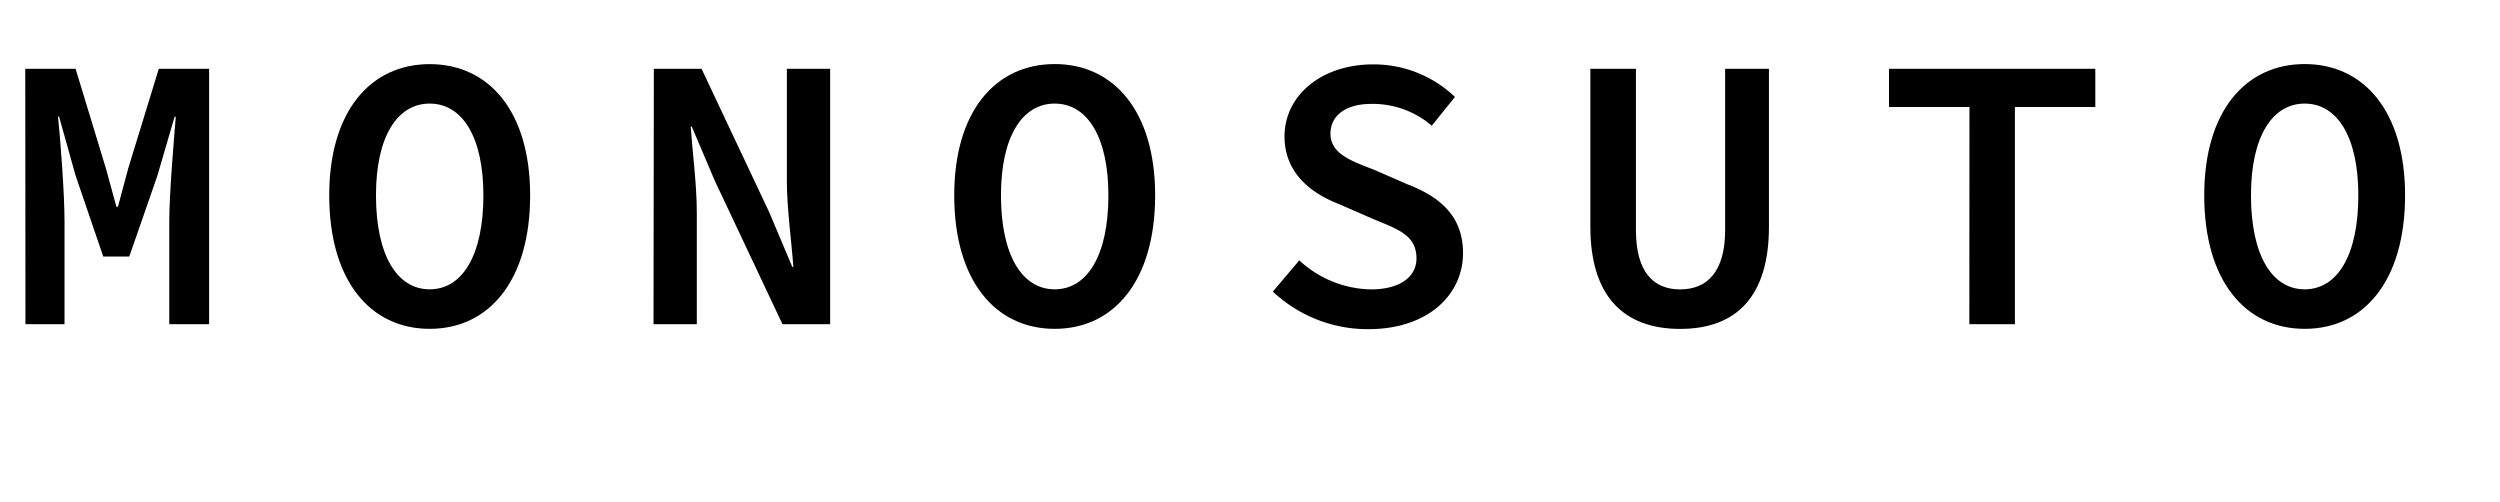
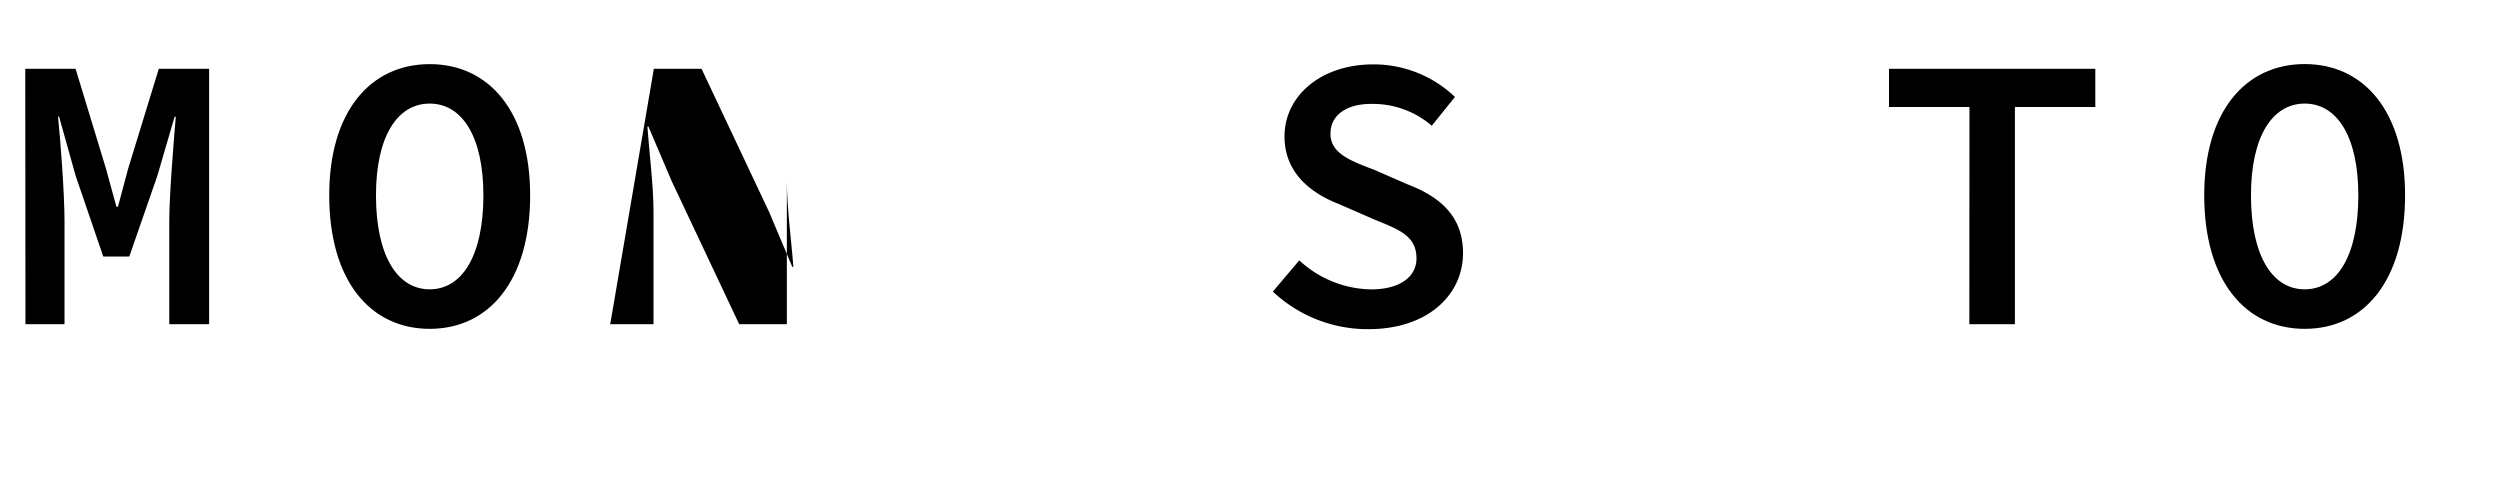
<svg xmlns="http://www.w3.org/2000/svg" viewBox="0 0 384 77.04">
  <g id="レイヤー_2" data-name="レイヤー 2">
    <g id="レイヤー_1-2" data-name="レイヤー 1">
      <path d="M3.88,10.57h7.73l4.66,15.31,1.61,5.87h.24l1.57-5.87,4.7-15.31h7.73V49.8H26V34c0-4.12.69-12.27,1-16.07h-.18L24.17,27,19.86,39.4h-4L11.62,27,9.07,17.9H8.91c.4,3.8,1,12,1,16.07V49.8h-6Z" />
      <path d="M50.57,30C50.57,17.11,56.9,9.85,66,9.85S81.43,17.11,81.43,30c0,13.14-6.33,20.51-15.43,20.51S50.57,43.15,50.57,30Zm23.68,0c0-9-3.26-14.09-8.25-14.09S57.75,21,57.75,30c0,9.24,3.26,14.44,8.25,14.44S74.25,39.25,74.25,30Z" />
-       <path d="M100.43,10.57h7.33l10.38,22L121.7,41h.16c-.29-4-1-9-1-13.36V10.57h6.65V49.8h-7.32l-10.38-22-3.56-8.36h-.16c.29,4.17.94,8.9.94,13.24V49.8h-6.65Z" />
-       <path d="M146.57,30c0-12.9,6.33-20.16,15.43-20.16S177.43,17.11,177.43,30c0,13.14-6.33,20.51-15.43,20.51S146.57,43.15,146.57,30Zm23.68,0c0-9-3.26-14.09-8.25-14.09S153.75,21,153.75,30c0,9.24,3.26,14.44,8.25,14.44S170.25,39.25,170.25,30Z" />
+       <path d="M100.43,10.57h7.33l10.38,22L121.7,41h.16c-.29-4-1-9-1-13.36V10.57V49.8h-7.32l-10.38-22-3.56-8.36h-.16c.29,4.17.94,8.9.94,13.24V49.8h-6.65Z" />
      <path d="M195.51,44.79l4.06-4.8a16.62,16.62,0,0,0,11,4.46c4.56,0,7-2,7-4.75,0-3.49-2.68-4.43-6.51-6l-5.39-2.35c-4.12-1.6-8.37-4.65-8.37-10.4,0-6.24,5.62-11.06,13.62-11.06a18.06,18.06,0,0,1,12.56,5l-3.56,4.42a13.93,13.93,0,0,0-9.33-3.35c-3.72,0-6.23,1.68-6.23,4.58,0,3.05,3.13,4.17,6.69,5.53l5.14,2.24c5,1.92,8.53,4.9,8.53,10.57,0,6.37-5.37,11.68-14.54,11.68A21.28,21.28,0,0,1,195.51,44.79Z" />
-       <path d="M244.28,34.83V10.57h7V35.35c0,6.36,2.62,9.1,6.79,9.1s6.91-2.74,6.91-9.1V10.57h6.73V34.83c0,10.71-5,15.69-13.64,15.69S244.28,45.54,244.28,34.83Z" />
      <path d="M302.51,16.44H290.15V10.57h31.69v5.87H309.49V49.8h-7Z" />
      <path d="M338.57,30c0-12.9,6.33-20.16,15.43-20.16S369.42,17.11,369.42,30c0,13.14-6.32,20.51-15.42,20.51S338.57,43.15,338.57,30Zm23.67,0c0-9-3.25-14.09-8.24-14.09S345.75,21,345.75,30c0,9.24,3.25,14.44,8.25,14.44S362.24,39.25,362.24,30Z" />
    </g>
  </g>
</svg>